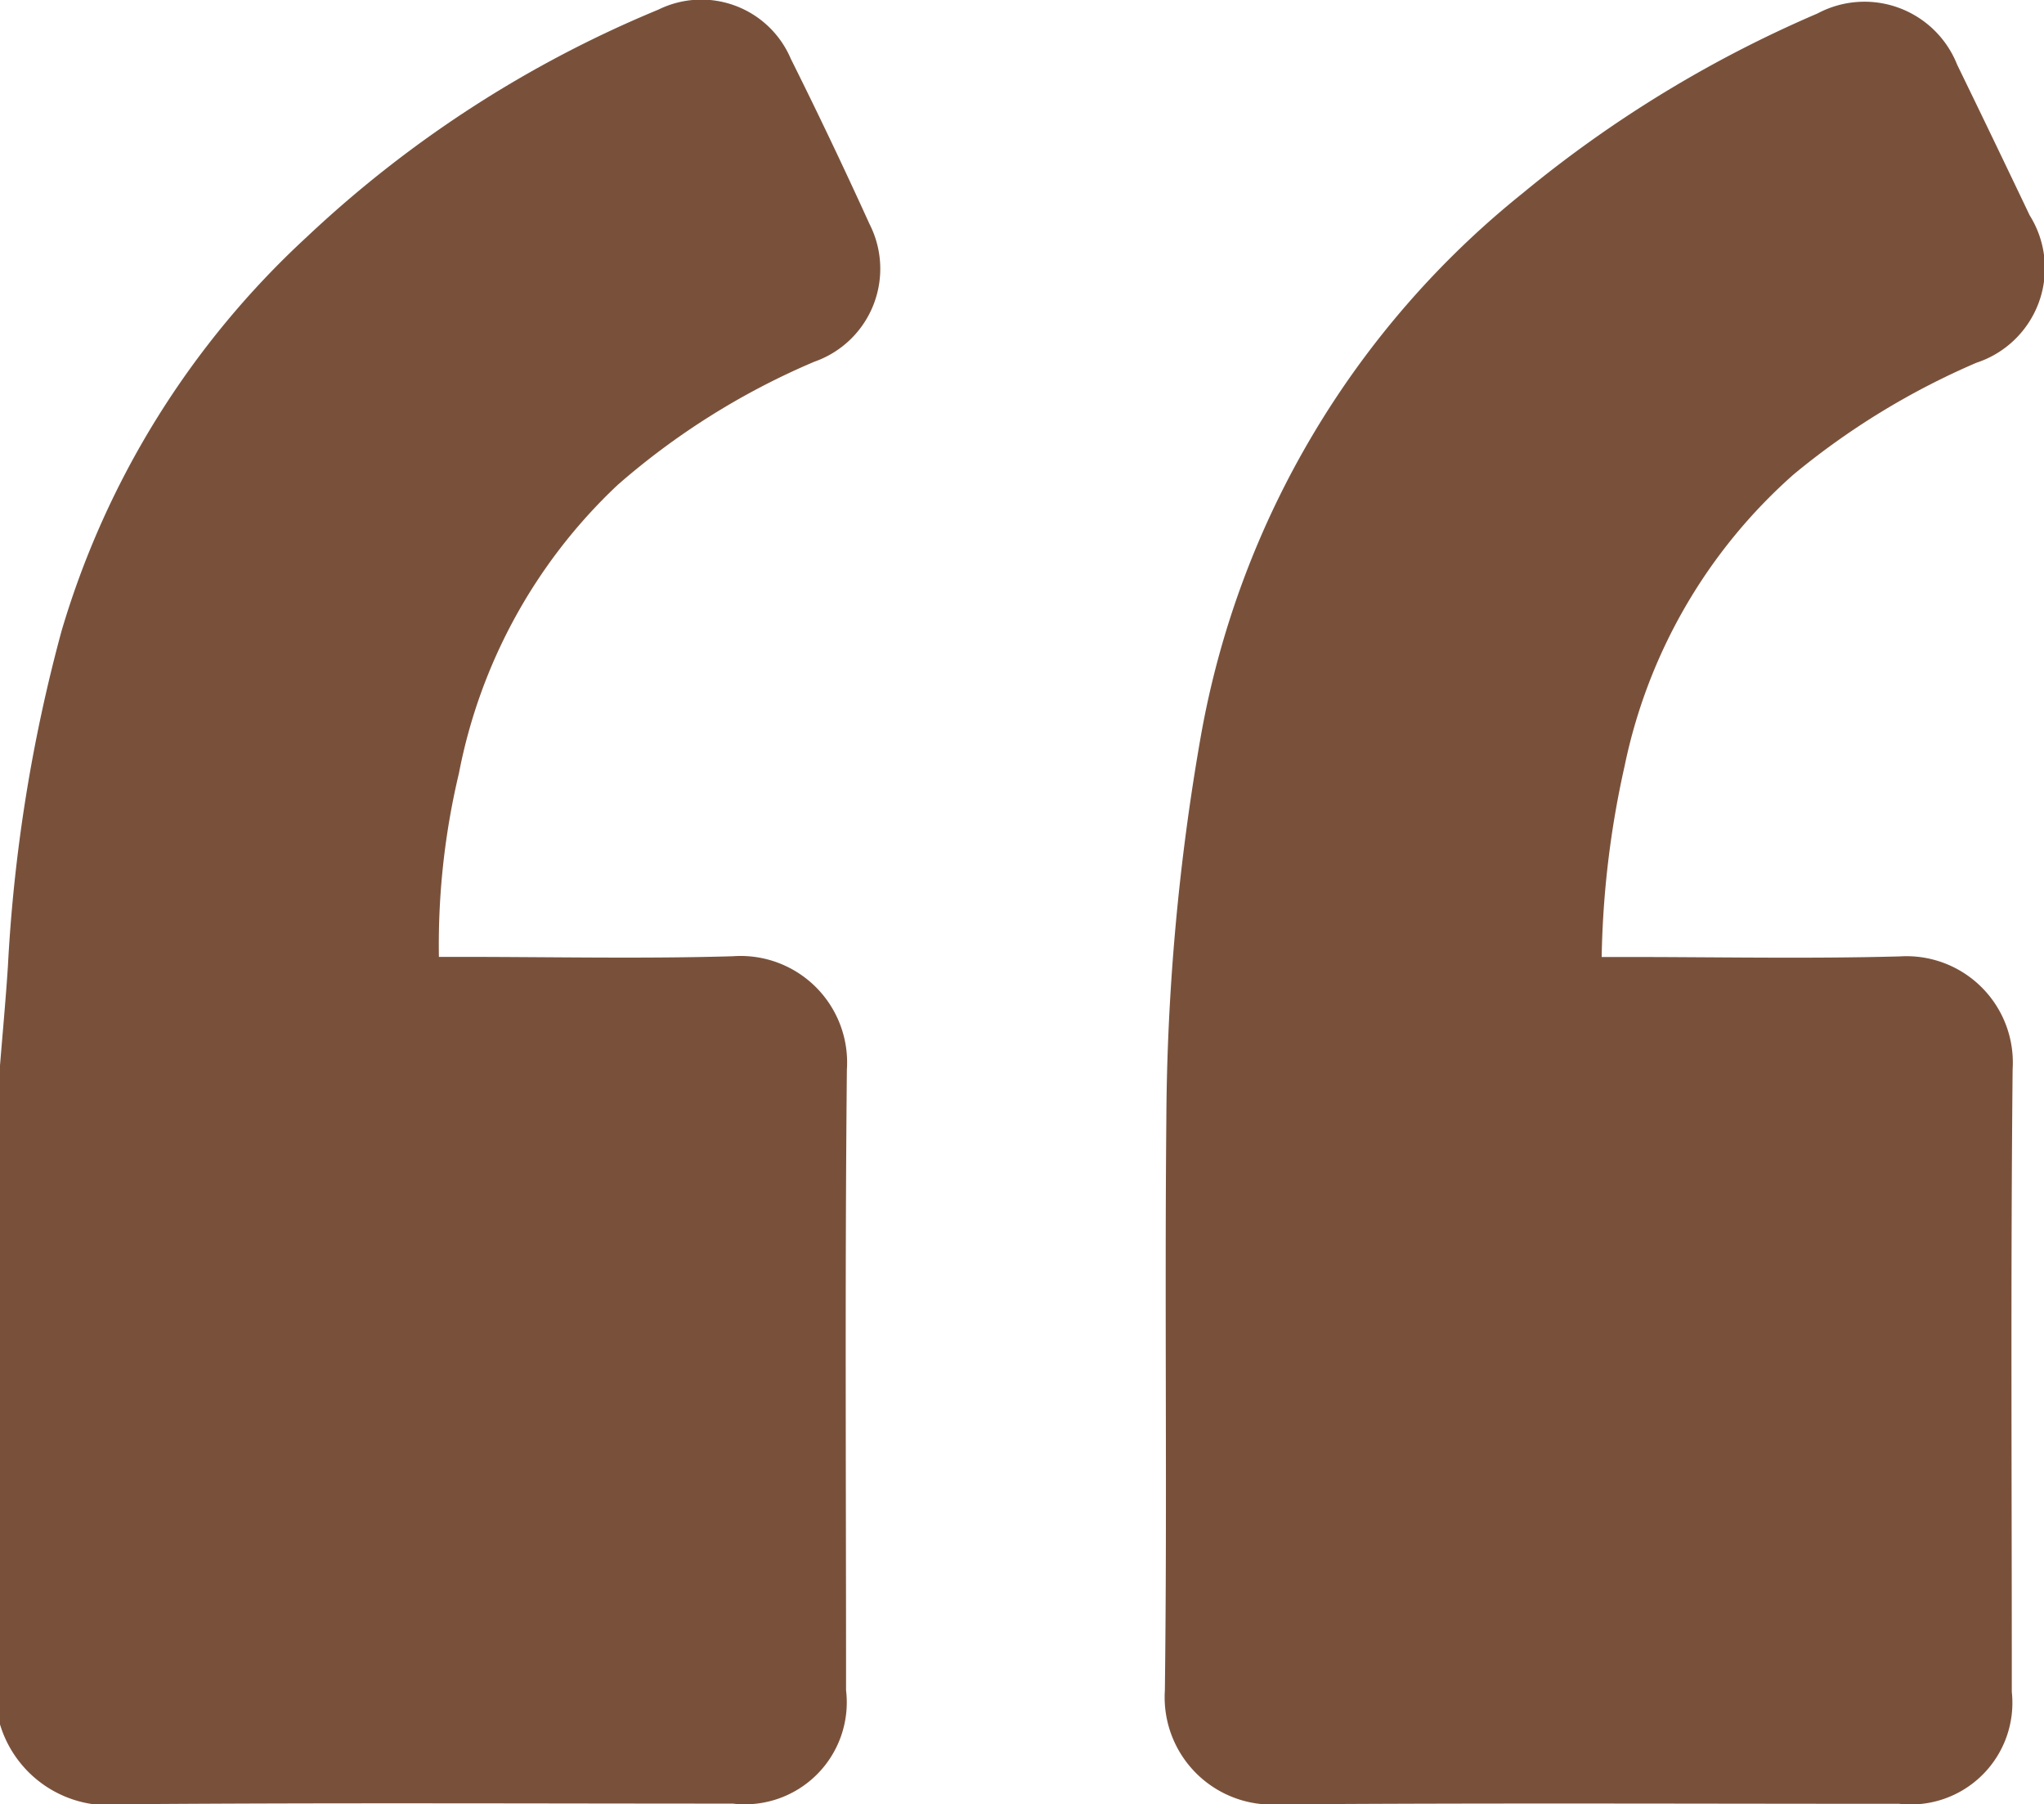
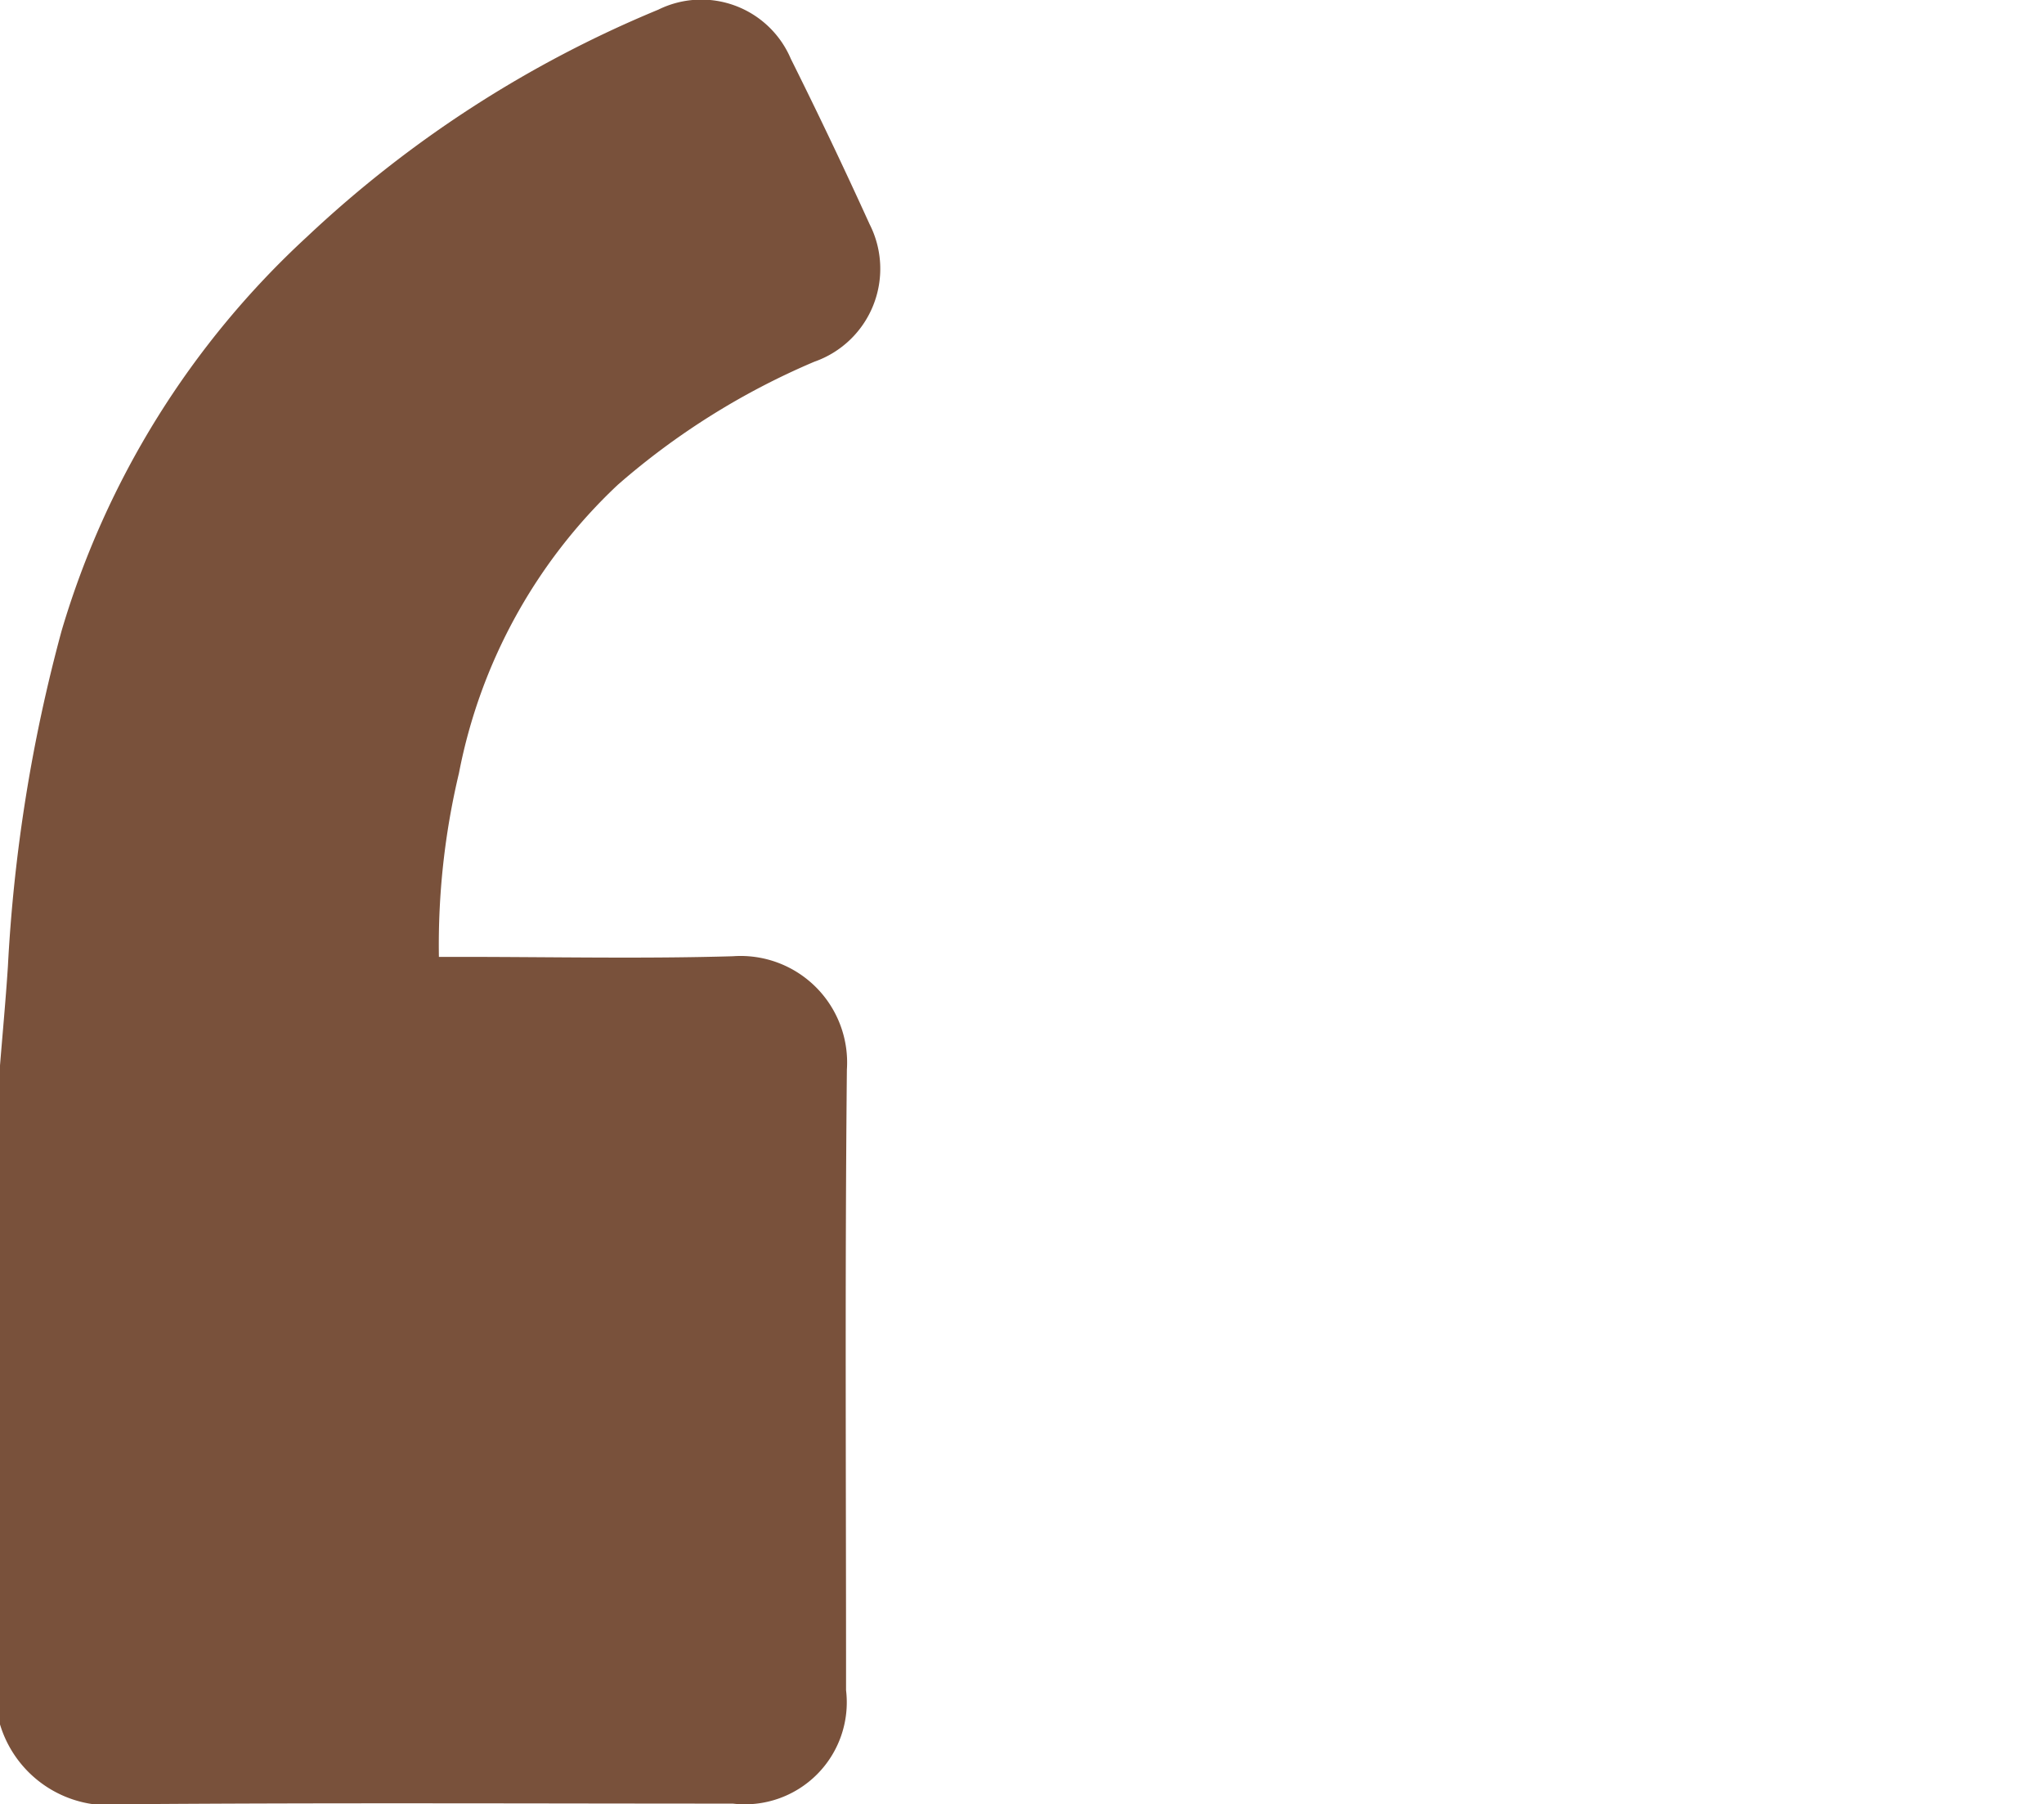
<svg xmlns="http://www.w3.org/2000/svg" width="41.904" height="36.983" viewBox="0 0 41.904 36.983">
  <g id="Gruppe_11" data-name="Gruppe 11" transform="translate(649.201 -3913.427)">
    <path id="Pfad_5" data-name="Pfad 5" d="M419.319,33.738c.055-.677.118-1.353.162-2.031a32.718,32.718,0,0,1,1.1-6.875,17.85,17.85,0,0,1,5.034-8.081,23.691,23.691,0,0,1,7.2-4.653,1.993,1.993,0,0,1,2.716,1.006q.838,1.68,1.614,3.388a2.018,2.018,0,0,1-1.131,2.822,15.061,15.061,0,0,0-4.031,2.524,10.956,10.956,0,0,0-3.255,5.909,15.185,15.185,0,0,0-.411,3.766h.462c1.854,0,3.71.041,5.563-.013a2.184,2.184,0,0,1,2.339,2.323c-.042,4.24-.016,8.481-.017,12.721a2.09,2.09,0,0,1-2.323,2.324c-4.158,0-8.317-.02-12.476.013a2.329,2.329,0,0,1-2.548-1.643Z" transform="translate(-1068.52 3901.527)" fill="#79513b" />
-     <path id="Pfad_6" data-name="Pfad 6" d="M484.683,31.577h.47c1.882,0,3.765.039,5.645-.012a2.18,2.18,0,0,1,2.31,2.311c-.042,4.254-.016,8.508-.017,12.763a2.084,2.084,0,0,1-2.31,2.295c-4.241,0-8.482-.019-12.722.012a2.2,2.2,0,0,1-2.331-2.338c.049-3.9-.006-7.8.03-11.7a46.721,46.721,0,0,1,.712-7.884,18.374,18.374,0,0,1,6.591-11.1,24.908,24.908,0,0,1,6.047-3.686,2.044,2.044,0,0,1,2.863,1.051c.5,1.026.995,2.057,1.487,3.088a2.039,2.039,0,0,1-1.092,3.02,15.409,15.409,0,0,0-3.75,2.291,10.919,10.919,0,0,0-3.462,5.971,19.285,19.285,0,0,0-.471,3.919" transform="translate(-1101.048 3901.465)" fill="#79513b" />
  </g>
</svg>